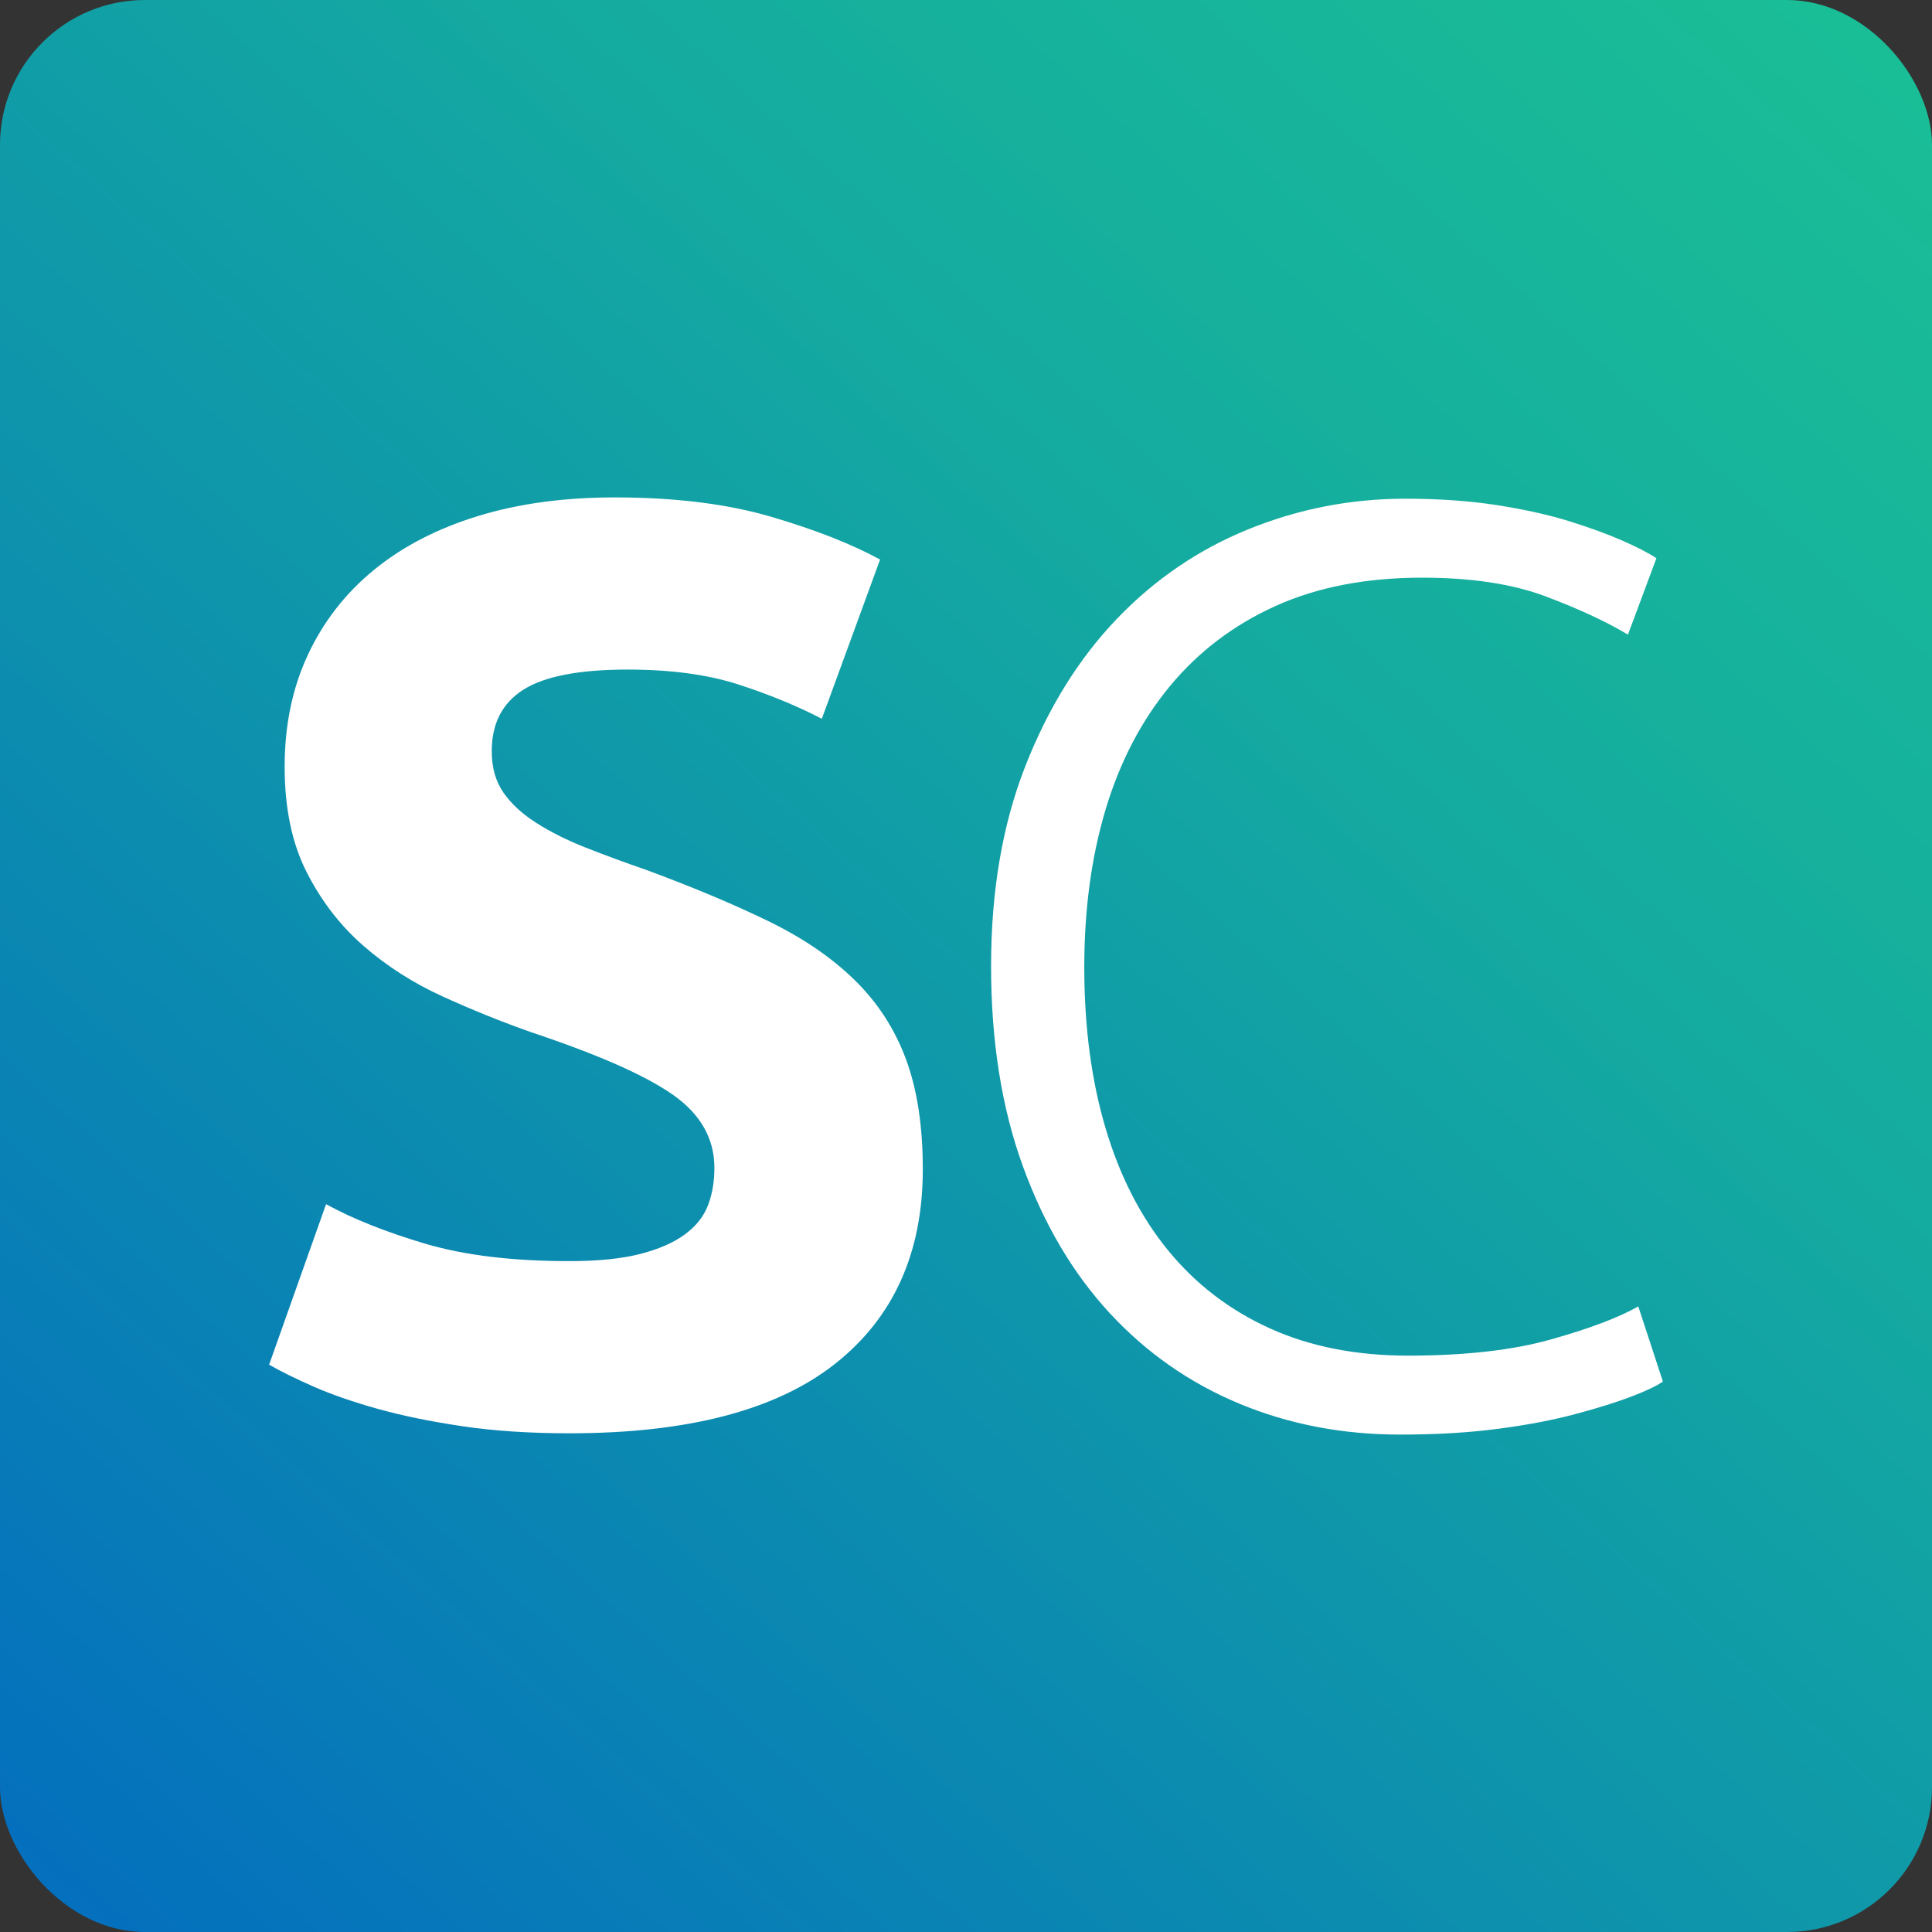
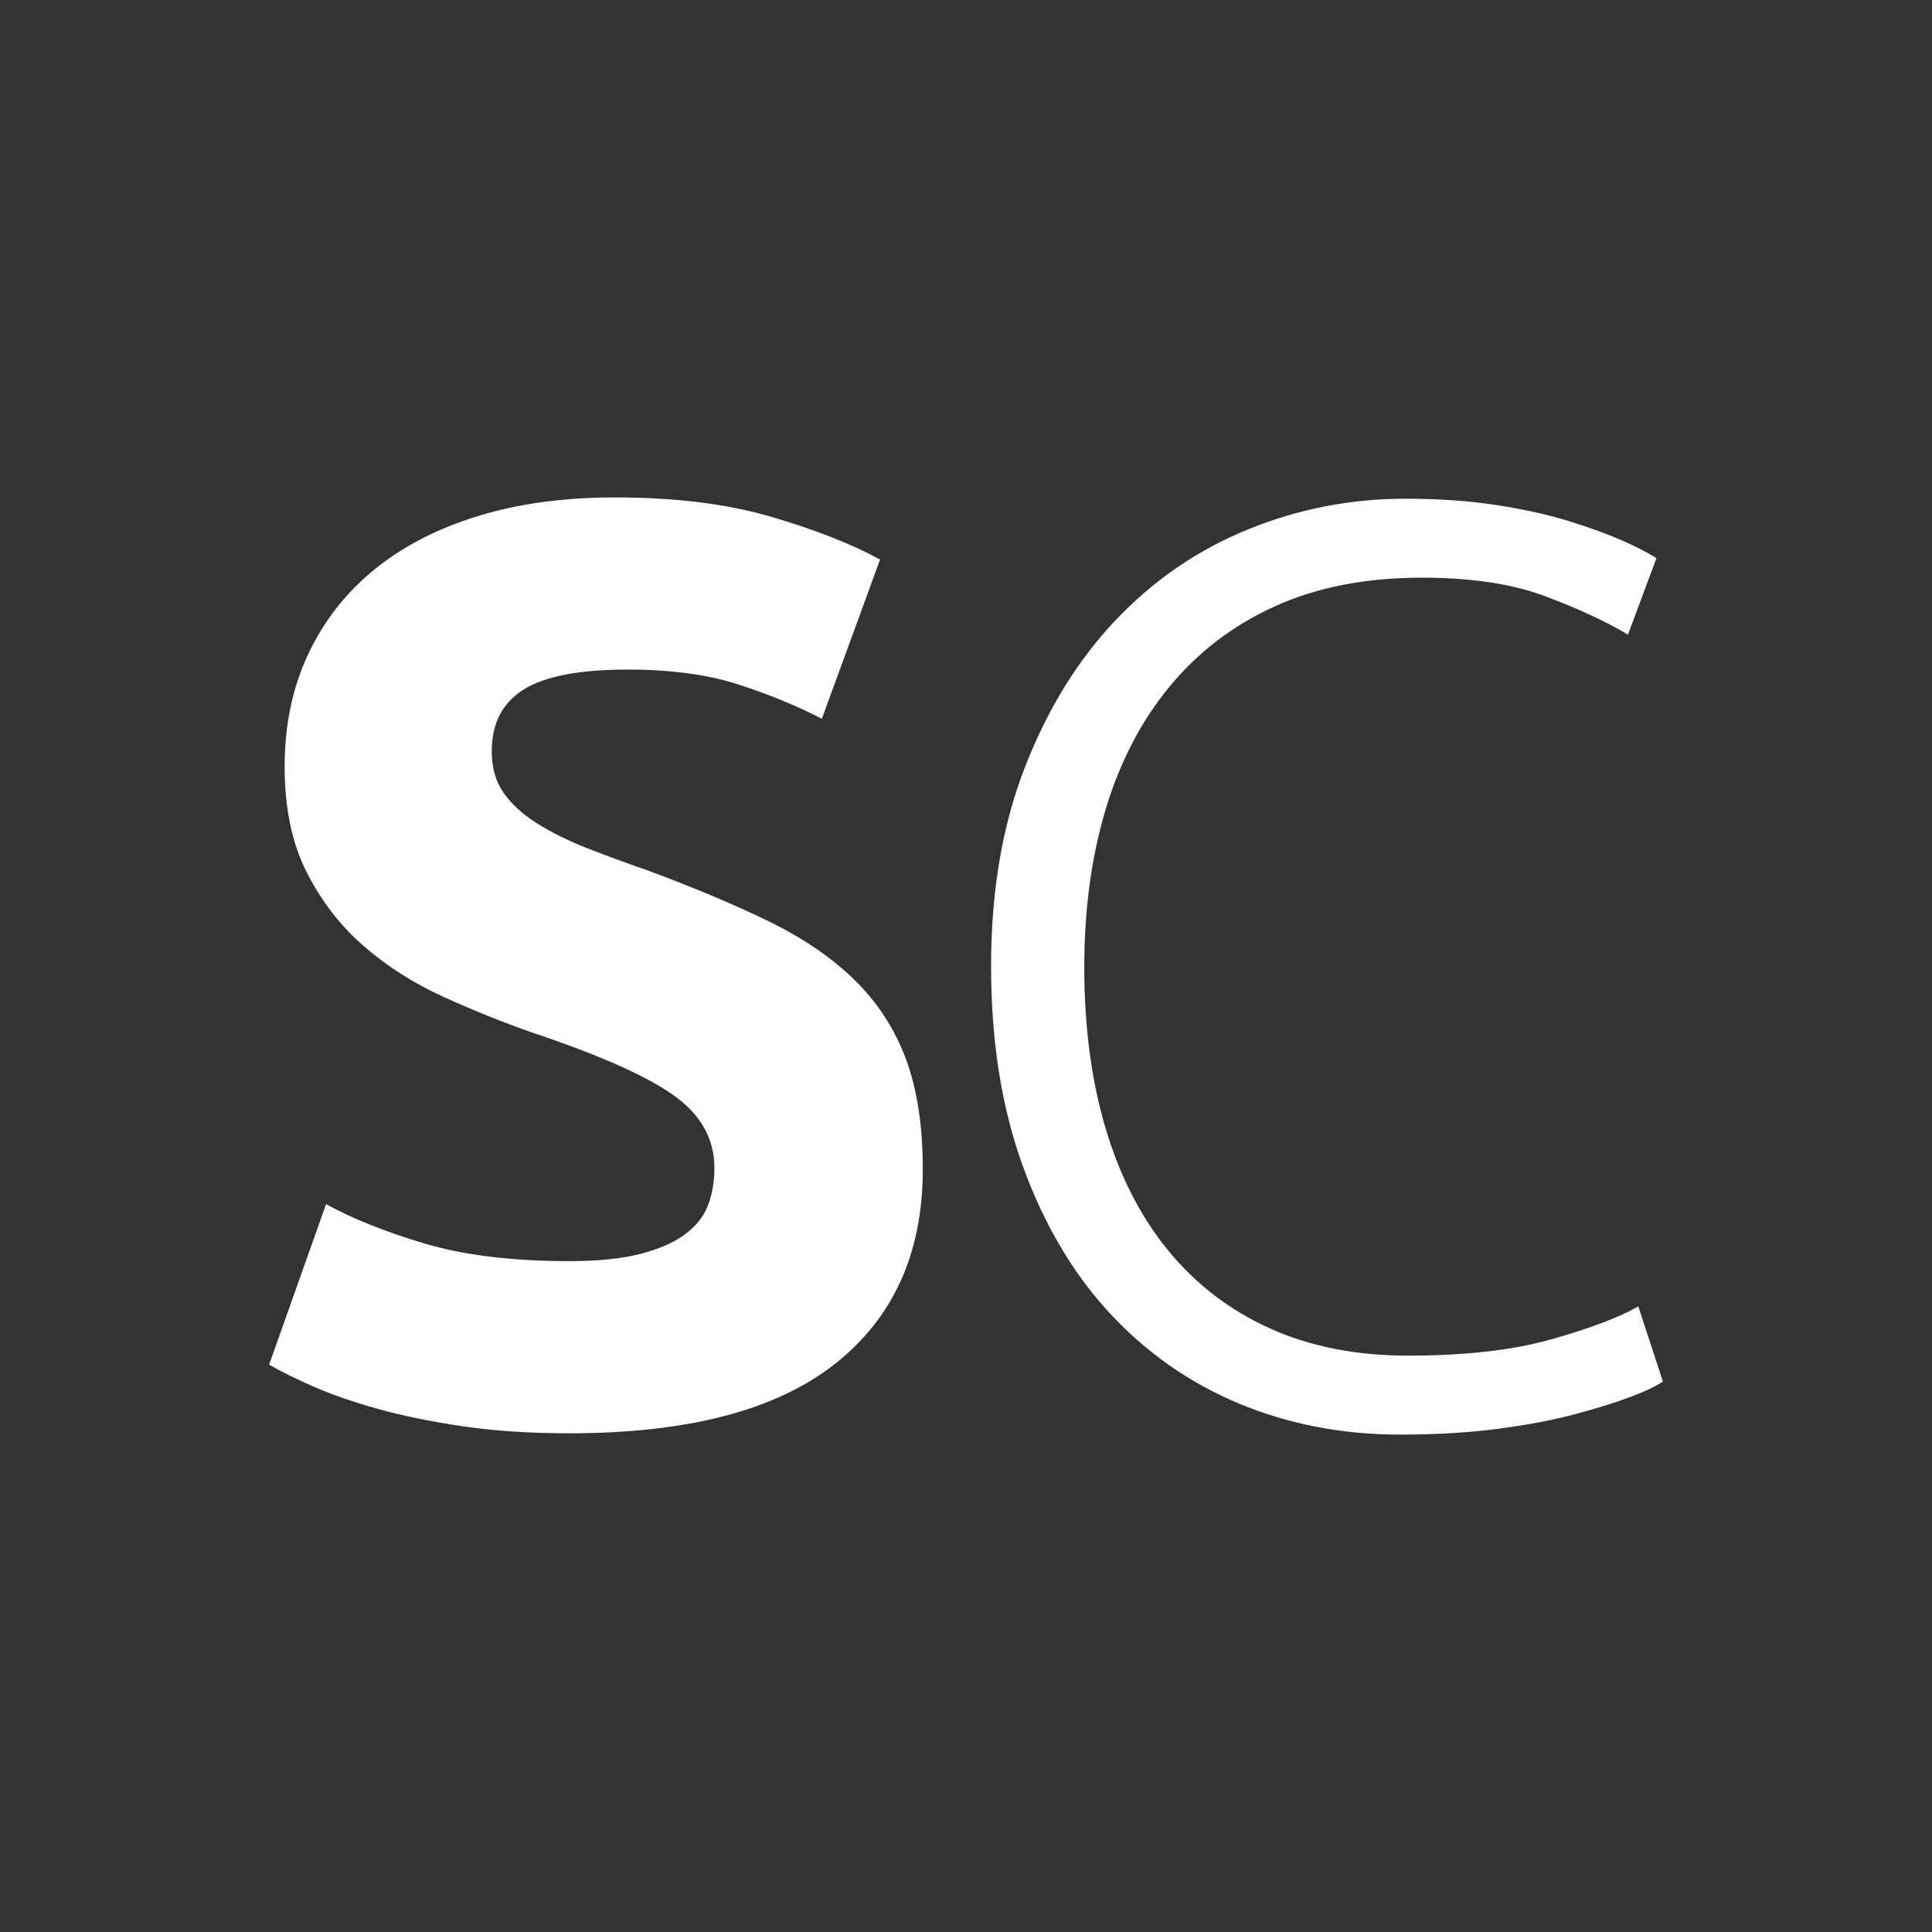
<svg xmlns="http://www.w3.org/2000/svg" width="200px" height="200px" viewBox="0 0 200 200" version="1.1">
  <rect x="0" y="0" width="200" height="200" fill="#333333" stroke="none" />
  <title>Icon</title>
  <desc>Created with Sketch.</desc>
  <defs>
    <linearGradient x1="101.11%" y1="-9.384%" x2="-0.378%" y2="103.474%" id="linearGradient-1">
      <stop stop-color="#1BC495" stop-opacity="0.991" offset="0%" />
      <stop stop-color="#15AEA0" stop-opacity="0.993" offset="34.415%" />
      <stop stop-color="#036BC0" offset="100%" />
    </linearGradient>
  </defs>
  <g id="Page-1" stroke="none" stroke-width="1" fill="none" fill-rule="evenodd">
    <g id="Icon">
-       <rect id="Combined-Shape" fill="url(#linearGradient-1)" x="0" y="0" width="200" height="200" rx="15" />
      <path d="M58.946,148.374 C71.185,148.374 80.341,145.984 86.416,141.205 C92.491,136.426 95.528,129.703 95.528,121.038 C95.528,116.571 94.947,112.775 93.786,109.648 C92.625,106.521 90.86,103.797 88.493,101.474 C86.126,99.151 83.155,97.119 79.582,95.377 C76.009,93.635 71.81,91.871 66.986,90.084 C64.663,89.28 62.542,88.498 60.621,87.739 C58.7,86.98 57.003,86.131 55.529,85.193 C54.055,84.255 52.916,83.205 52.112,82.044 C51.308,80.883 50.906,79.453 50.906,77.756 C50.906,74.897 52,72.776 54.189,71.391 C56.378,70.006 59.973,69.314 64.976,69.314 C69.443,69.314 73.262,69.828 76.433,70.855 C79.604,71.882 82.485,73.066 85.076,74.406 L85.076,74.406 L91.106,57.924 C88.158,56.316 84.406,54.842 79.85,53.502 C75.294,52.162 69.889,51.492 63.636,51.492 C58.365,51.492 53.631,52.14 49.432,53.435 C45.233,54.73 41.66,56.584 38.712,58.996 C35.764,61.408 33.486,64.334 31.878,67.773 C30.27,71.212 29.466,75.076 29.466,79.364 C29.466,83.652 30.225,87.292 31.744,90.285 C33.263,93.278 35.228,95.824 37.64,97.923 C40.052,100.022 42.777,101.764 45.814,103.149 C48.851,104.534 51.889,105.762 54.926,106.834 C61.894,109.157 66.807,111.323 69.666,113.333 C72.525,115.343 73.954,117.867 73.954,120.904 C73.954,122.333 73.731,123.629 73.284,124.79 C72.837,125.951 72.033,126.956 70.872,127.805 C69.711,128.654 68.17,129.324 66.249,129.815 C64.328,130.306 61.894,130.552 58.946,130.552 C53.05,130.552 48.07,129.949 44.005,128.743 C39.94,127.537 36.523,126.175 33.754,124.656 L33.754,124.656 L27.858,141.272 C29.109,141.987 30.65,142.746 32.481,143.55 C34.312,144.354 36.501,145.113 39.047,145.828 C41.593,146.543 44.519,147.146 47.824,147.637 C51.129,148.128 54.837,148.374 58.946,148.374 Z M144.94,148.508 C148.692,148.508 152.087,148.307 155.124,147.905 C158.161,147.503 160.841,146.989 163.164,146.364 C165.487,145.739 167.407,145.136 168.926,144.555 C170.445,143.974 171.517,143.461 172.142,143.014 L172.142,143.014 L169.596,135.242 C167.541,136.403 164.526,137.542 160.551,138.659 C156.576,139.776 151.64,140.334 145.744,140.334 C140.384,140.334 135.627,139.396 131.473,137.52 C127.319,135.644 123.813,132.964 120.954,129.48 C118.095,125.996 115.929,121.775 114.455,116.817 C112.981,111.859 112.244,106.298 112.244,100.134 C112.244,94.149 112.981,88.699 114.455,83.786 C115.929,78.873 118.14,74.629 121.088,71.056 C124.036,67.483 127.676,64.713 132.009,62.748 C136.342,60.783 141.411,59.8 147.218,59.8 C152.31,59.8 156.576,60.448 160.015,61.743 C163.454,63.038 166.291,64.356 168.524,65.696 L168.524,65.696 L171.472,57.79 C170.668,57.254 169.507,56.651 167.988,55.981 C166.469,55.311 164.638,54.641 162.494,53.971 C160.35,53.301 157.849,52.743 154.99,52.296 C152.131,51.849 148.96,51.626 145.476,51.626 C139.848,51.626 134.443,52.676 129.262,54.775 C124.081,56.874 119.525,59.979 115.594,64.088 C111.663,68.197 108.514,73.267 106.147,79.297 C103.78,85.327 102.596,92.228 102.596,100 C102.596,107.772 103.69,114.673 105.879,120.703 C108.068,126.733 111.06,131.803 114.857,135.912 C118.654,140.021 123.12,143.148 128.257,145.292 C133.394,147.436 138.955,148.508 144.94,148.508 Z" id="SC" fill="#FFFFFF" fill-rule="nonzero" />
    </g>
  </g>
</svg>